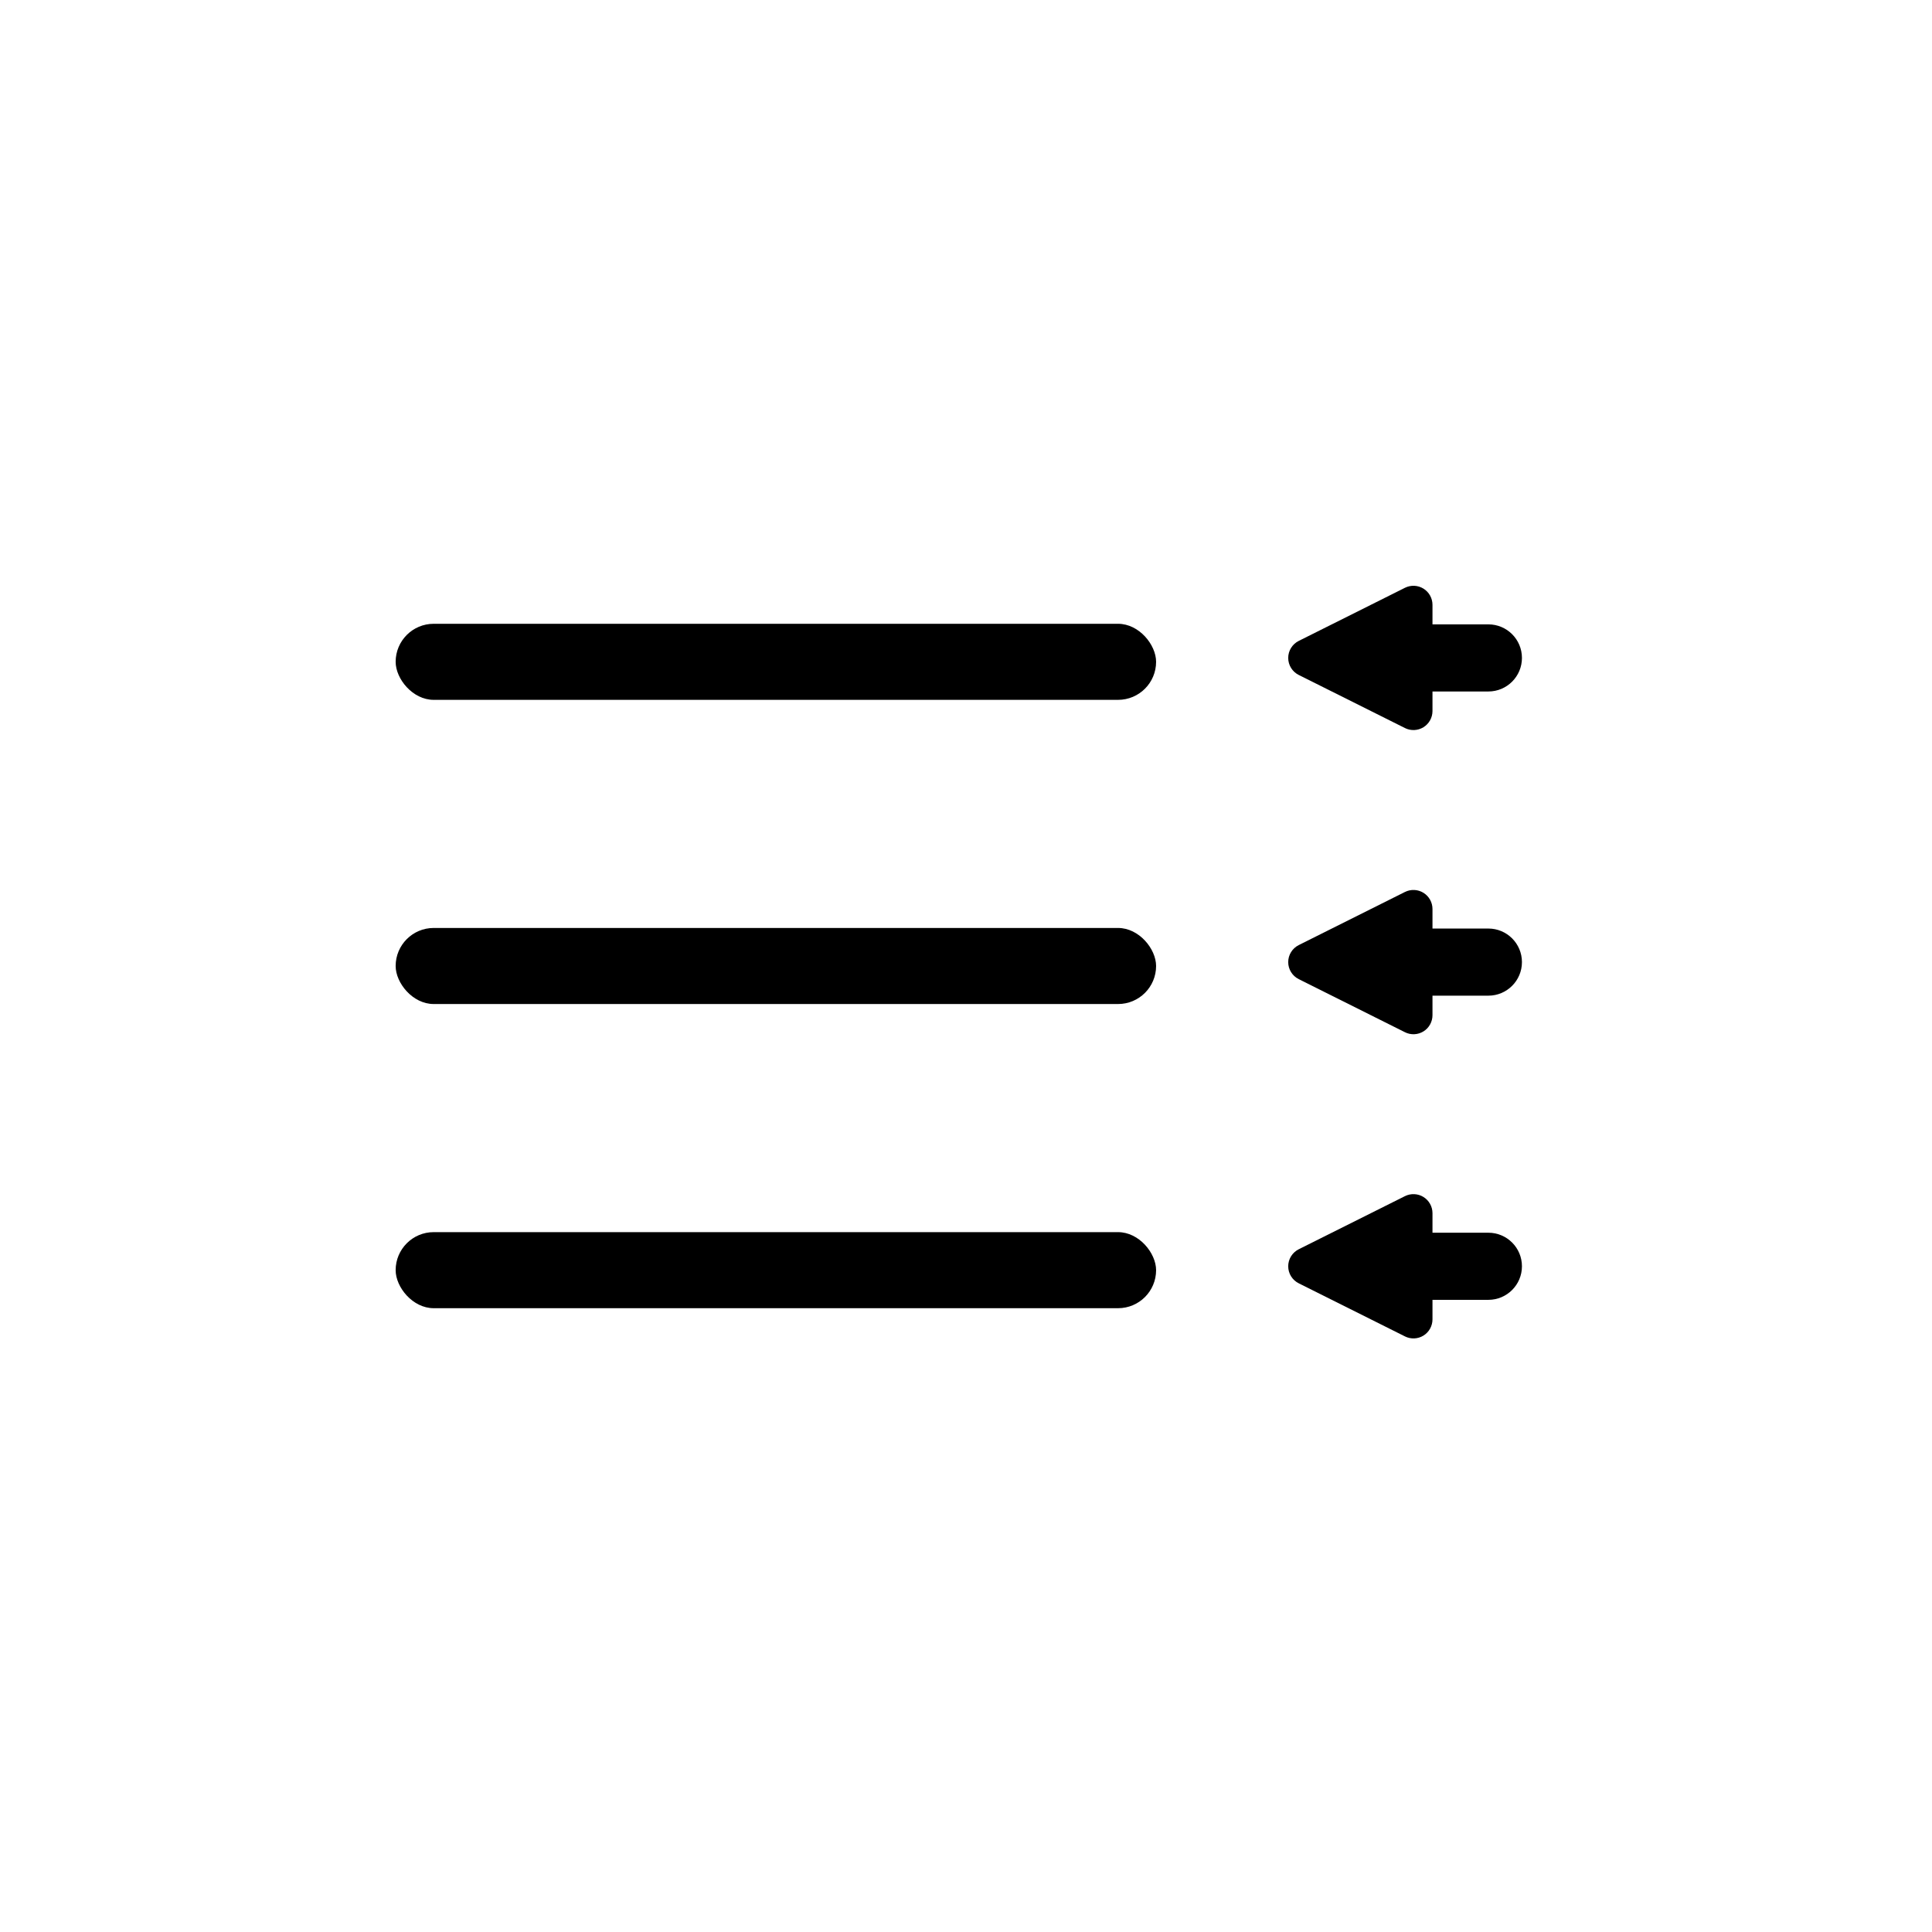
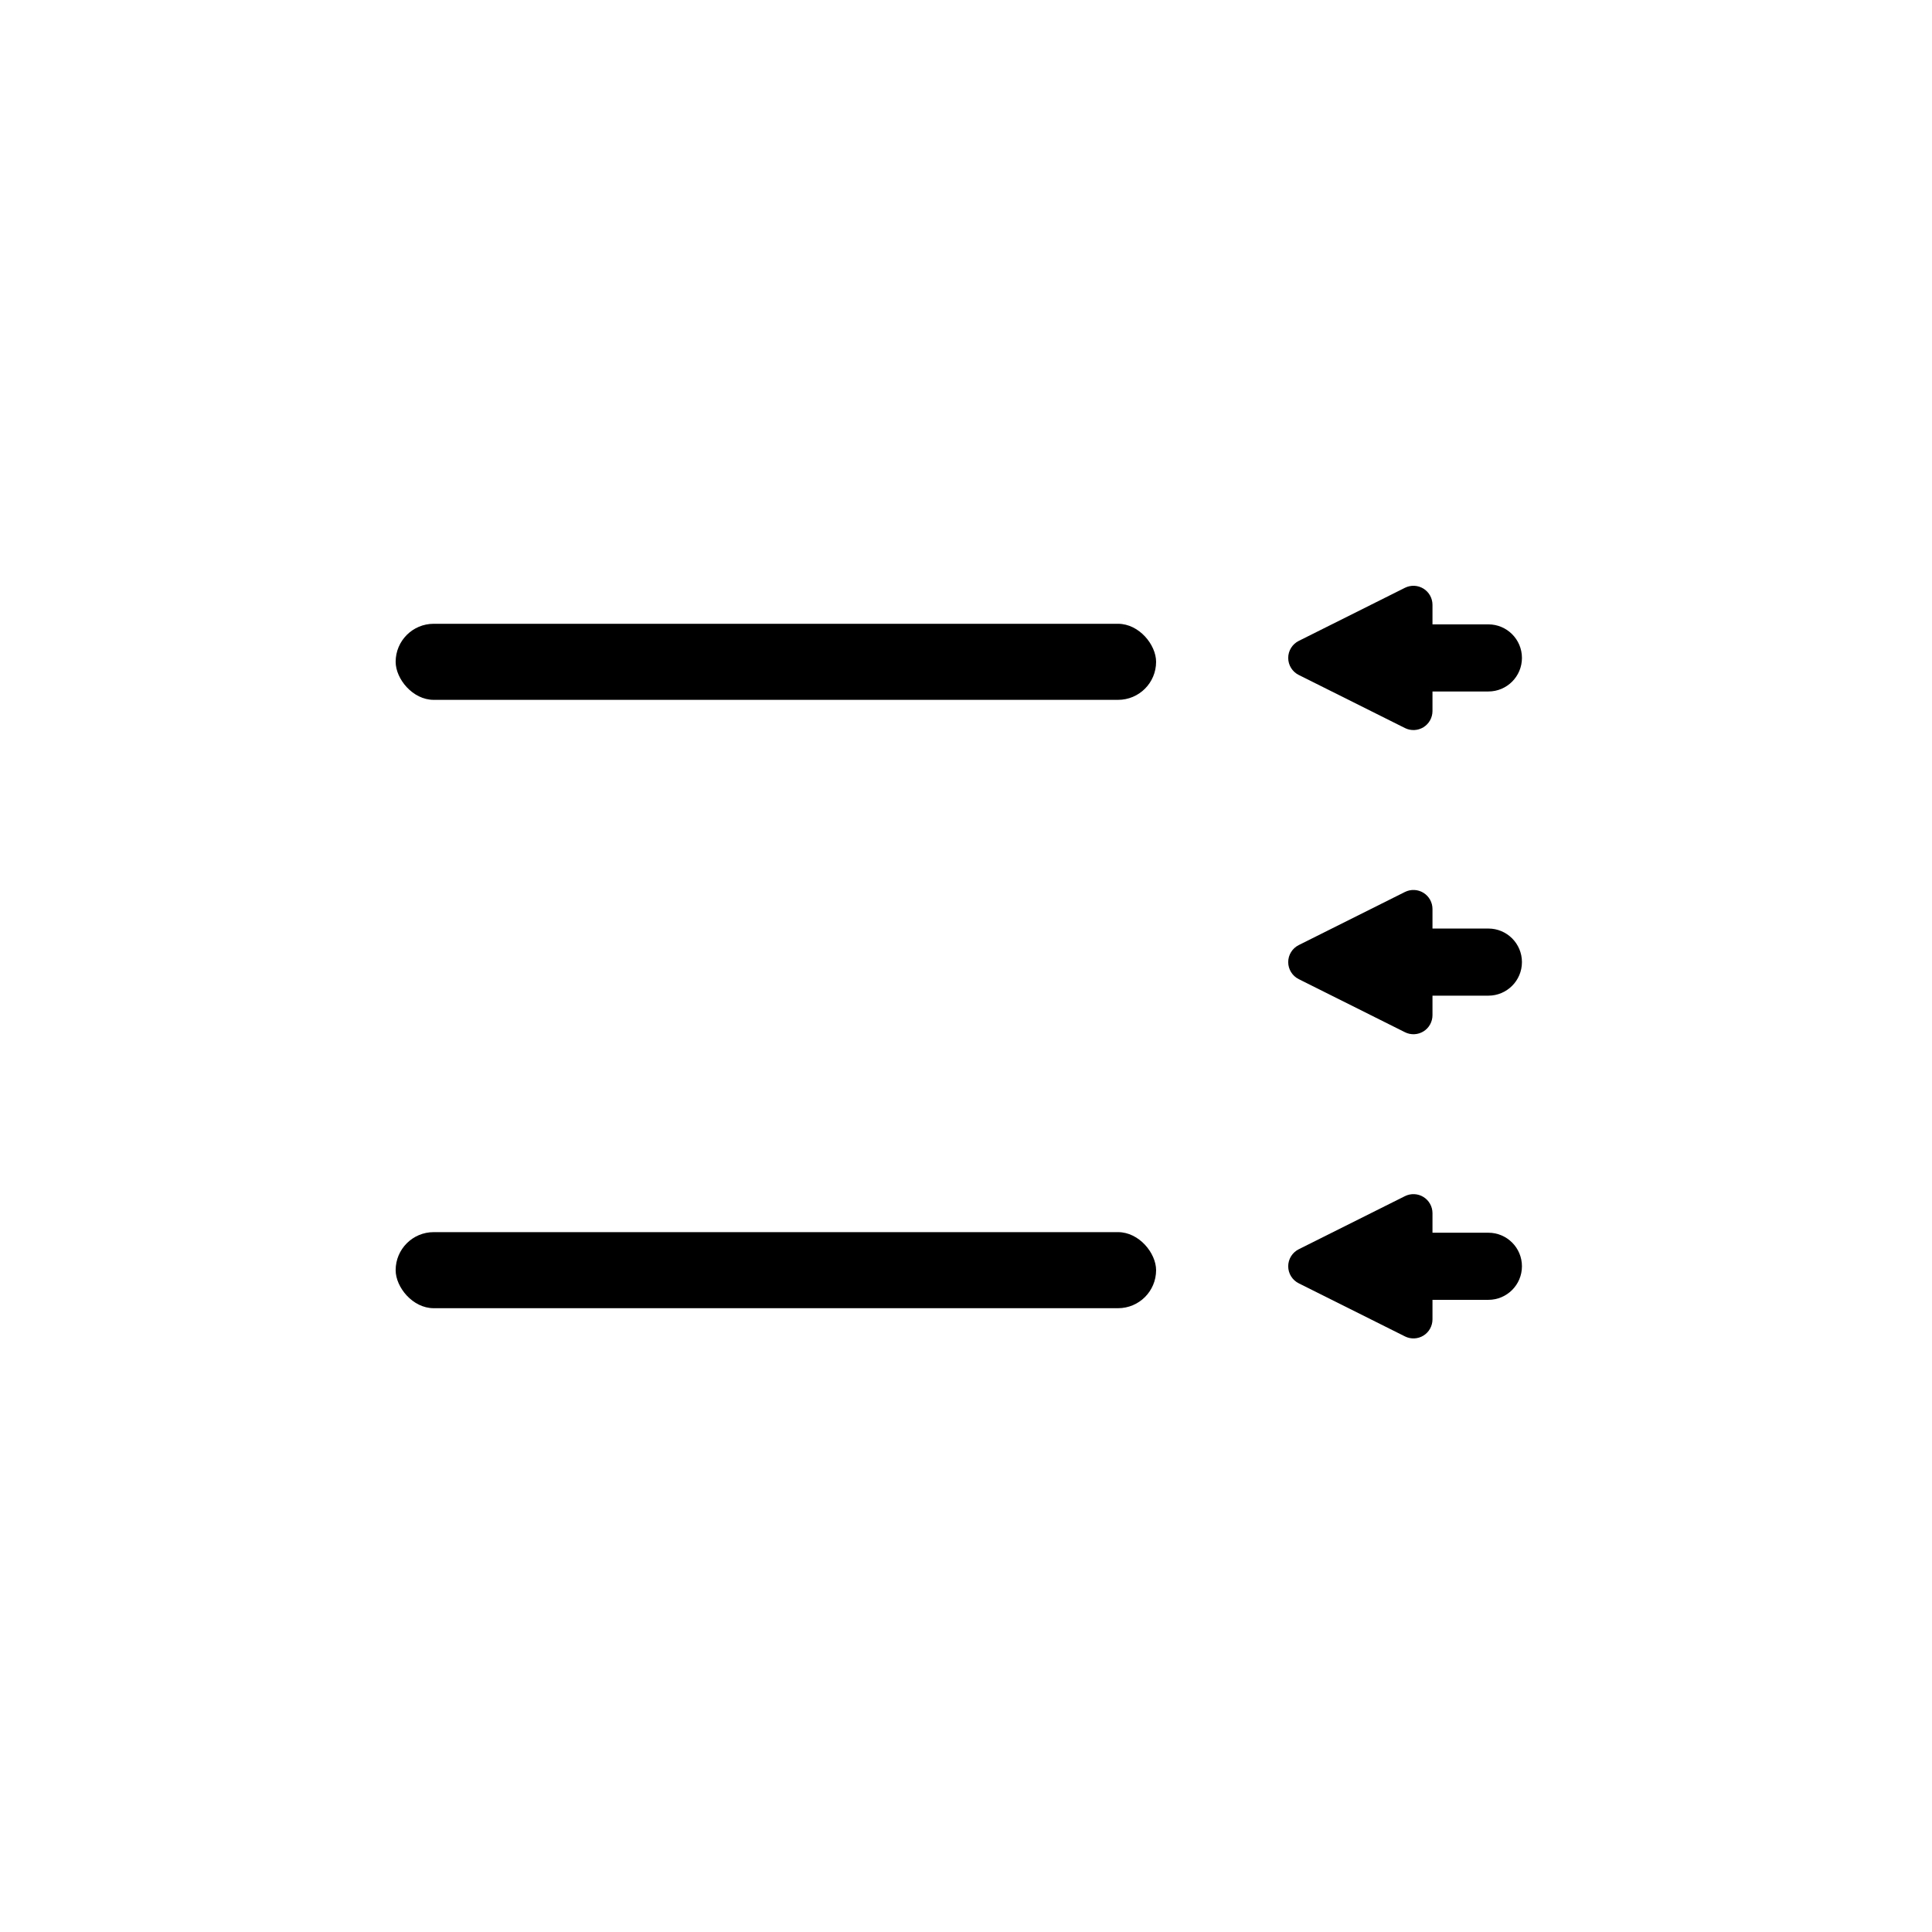
<svg xmlns="http://www.w3.org/2000/svg" fill="#000000" width="800px" height="800px" version="1.1" viewBox="144 144 512 512">
  <g>
    <path d="m258.93 309.31h181.37c5.566 0 10.078 5.566 10.078 10.078 0 5.566-4.512 10.078-10.078 10.078h-181.37c-5.566 0-10.078-5.566-10.078-10.078 0-5.566 4.512-10.078 10.078-10.078z" />
-     <path d="m258.93 389.92h181.37c5.566 0 10.078 5.566 10.078 10.078 0 5.566-4.512 10.078-10.078 10.078h-181.37c-5.566 0-10.078-5.566-10.078-10.078 0-5.566 4.512-10.078 10.078-10.078z" />
    <path d="m258.93 470.53h181.37c5.566 0 10.078 5.566 10.078 10.078 0 5.566-4.512 10.078-10.078 10.078h-181.37c-5.566 0-10.078-5.566-10.078-10.078 0-5.566 4.512-10.078 10.078-10.078z" />
    <path d="m516.33 336.94-28.156-14.074c-1.707-0.855-2.785-2.602-2.785-4.508 0-1.91 1.078-3.652 2.785-4.508l28.156-14.082c1.562-0.777 3.418-0.695 4.902 0.223 1.484 0.918 2.387 2.539 2.391 4.281v5.191h14.816c4.91 0 8.891 3.981 8.891 8.891 0 4.91-3.981 8.895-8.891 8.895h-14.816v5.188c-0.004 1.746-0.906 3.367-2.391 4.285-1.484 0.914-3.34 1-4.902 0.219z" />
    <path d="m516.33 417.55-28.156-14.074c-1.707-0.855-2.785-2.602-2.785-4.508 0-1.91 1.078-3.652 2.785-4.508l28.156-14.082c1.562-0.777 3.418-0.695 4.902 0.223 1.484 0.918 2.387 2.539 2.391 4.281v5.191h14.816c4.91 0 8.891 3.981 8.891 8.891s-3.981 8.895-8.891 8.895h-14.816v5.188c-0.004 1.746-0.906 3.367-2.391 4.285-1.484 0.914-3.34 1-4.902 0.219z" />
    <path d="m516.33 498.16-28.156-14.074c-1.707-0.855-2.785-2.598-2.785-4.508s1.078-3.652 2.785-4.508l28.156-14.082c1.562-0.777 3.418-0.695 4.902 0.223 1.484 0.918 2.387 2.539 2.391 4.281v5.191h14.816c4.91 0 8.891 3.981 8.891 8.891 0 4.91-3.981 8.895-8.891 8.895h-14.816v5.188c-0.004 1.746-0.906 3.367-2.391 4.285-1.484 0.918-3.34 1-4.902 0.219z" />
  </g>
</svg>